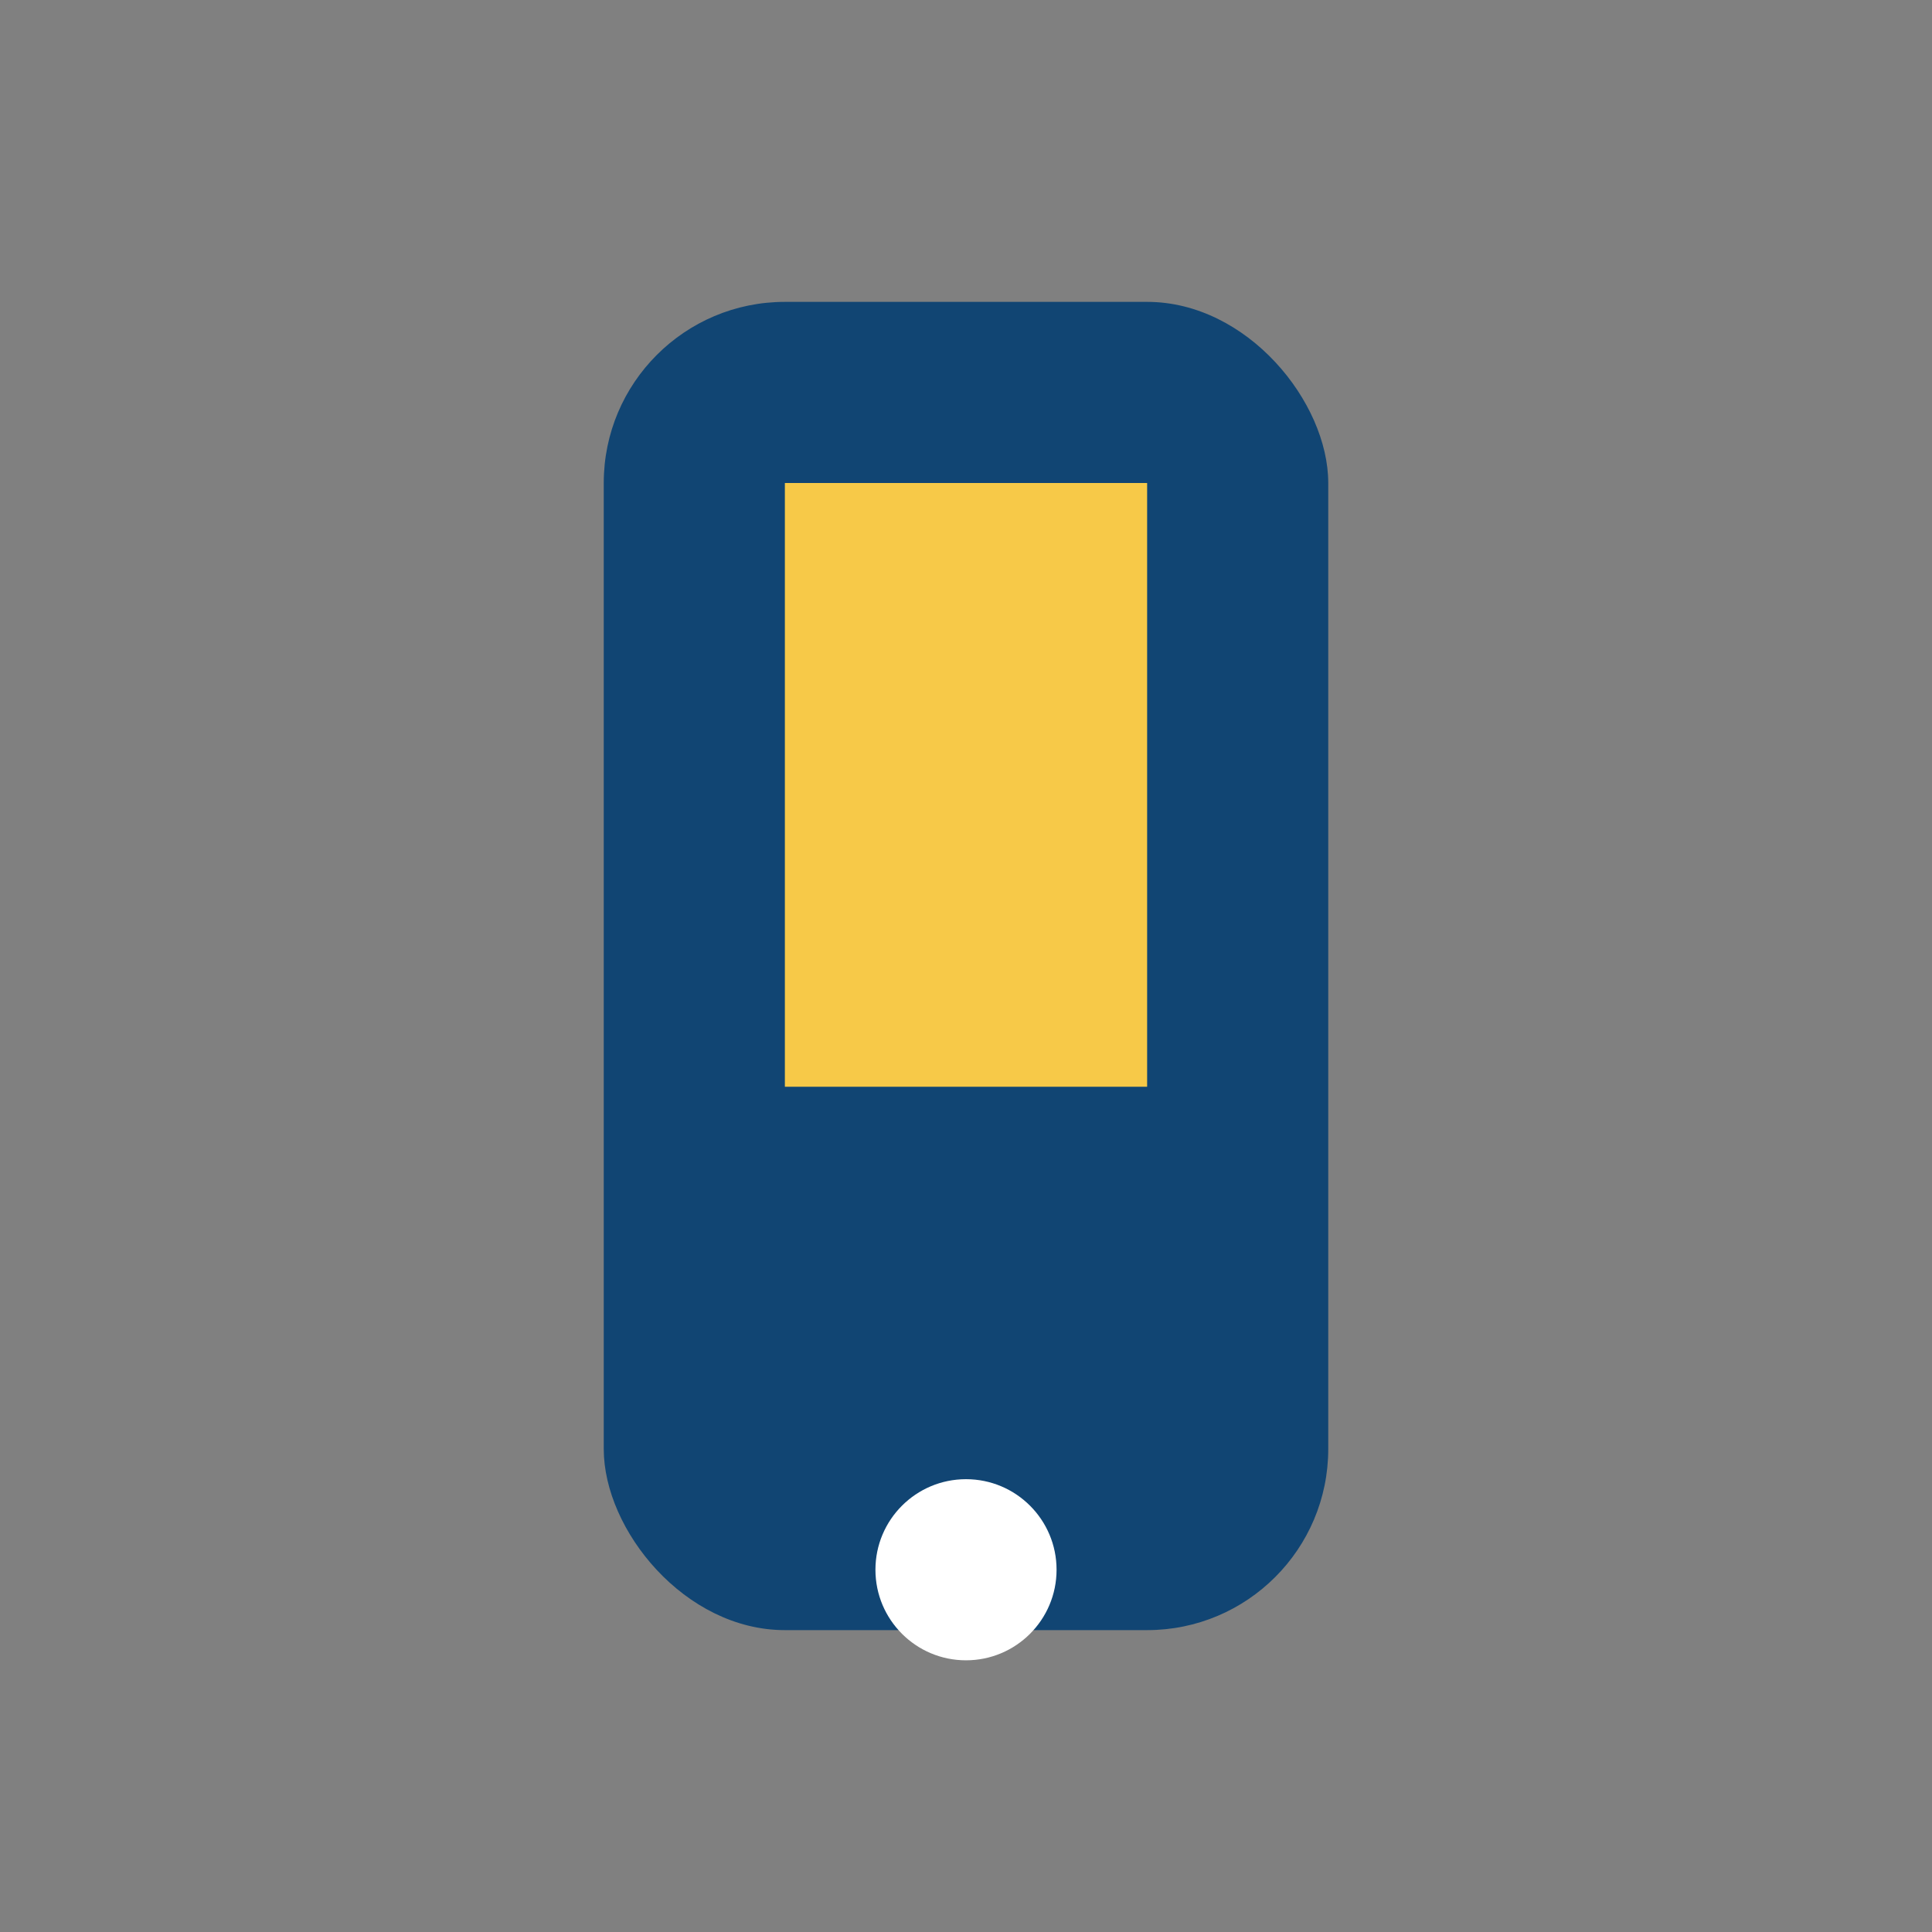
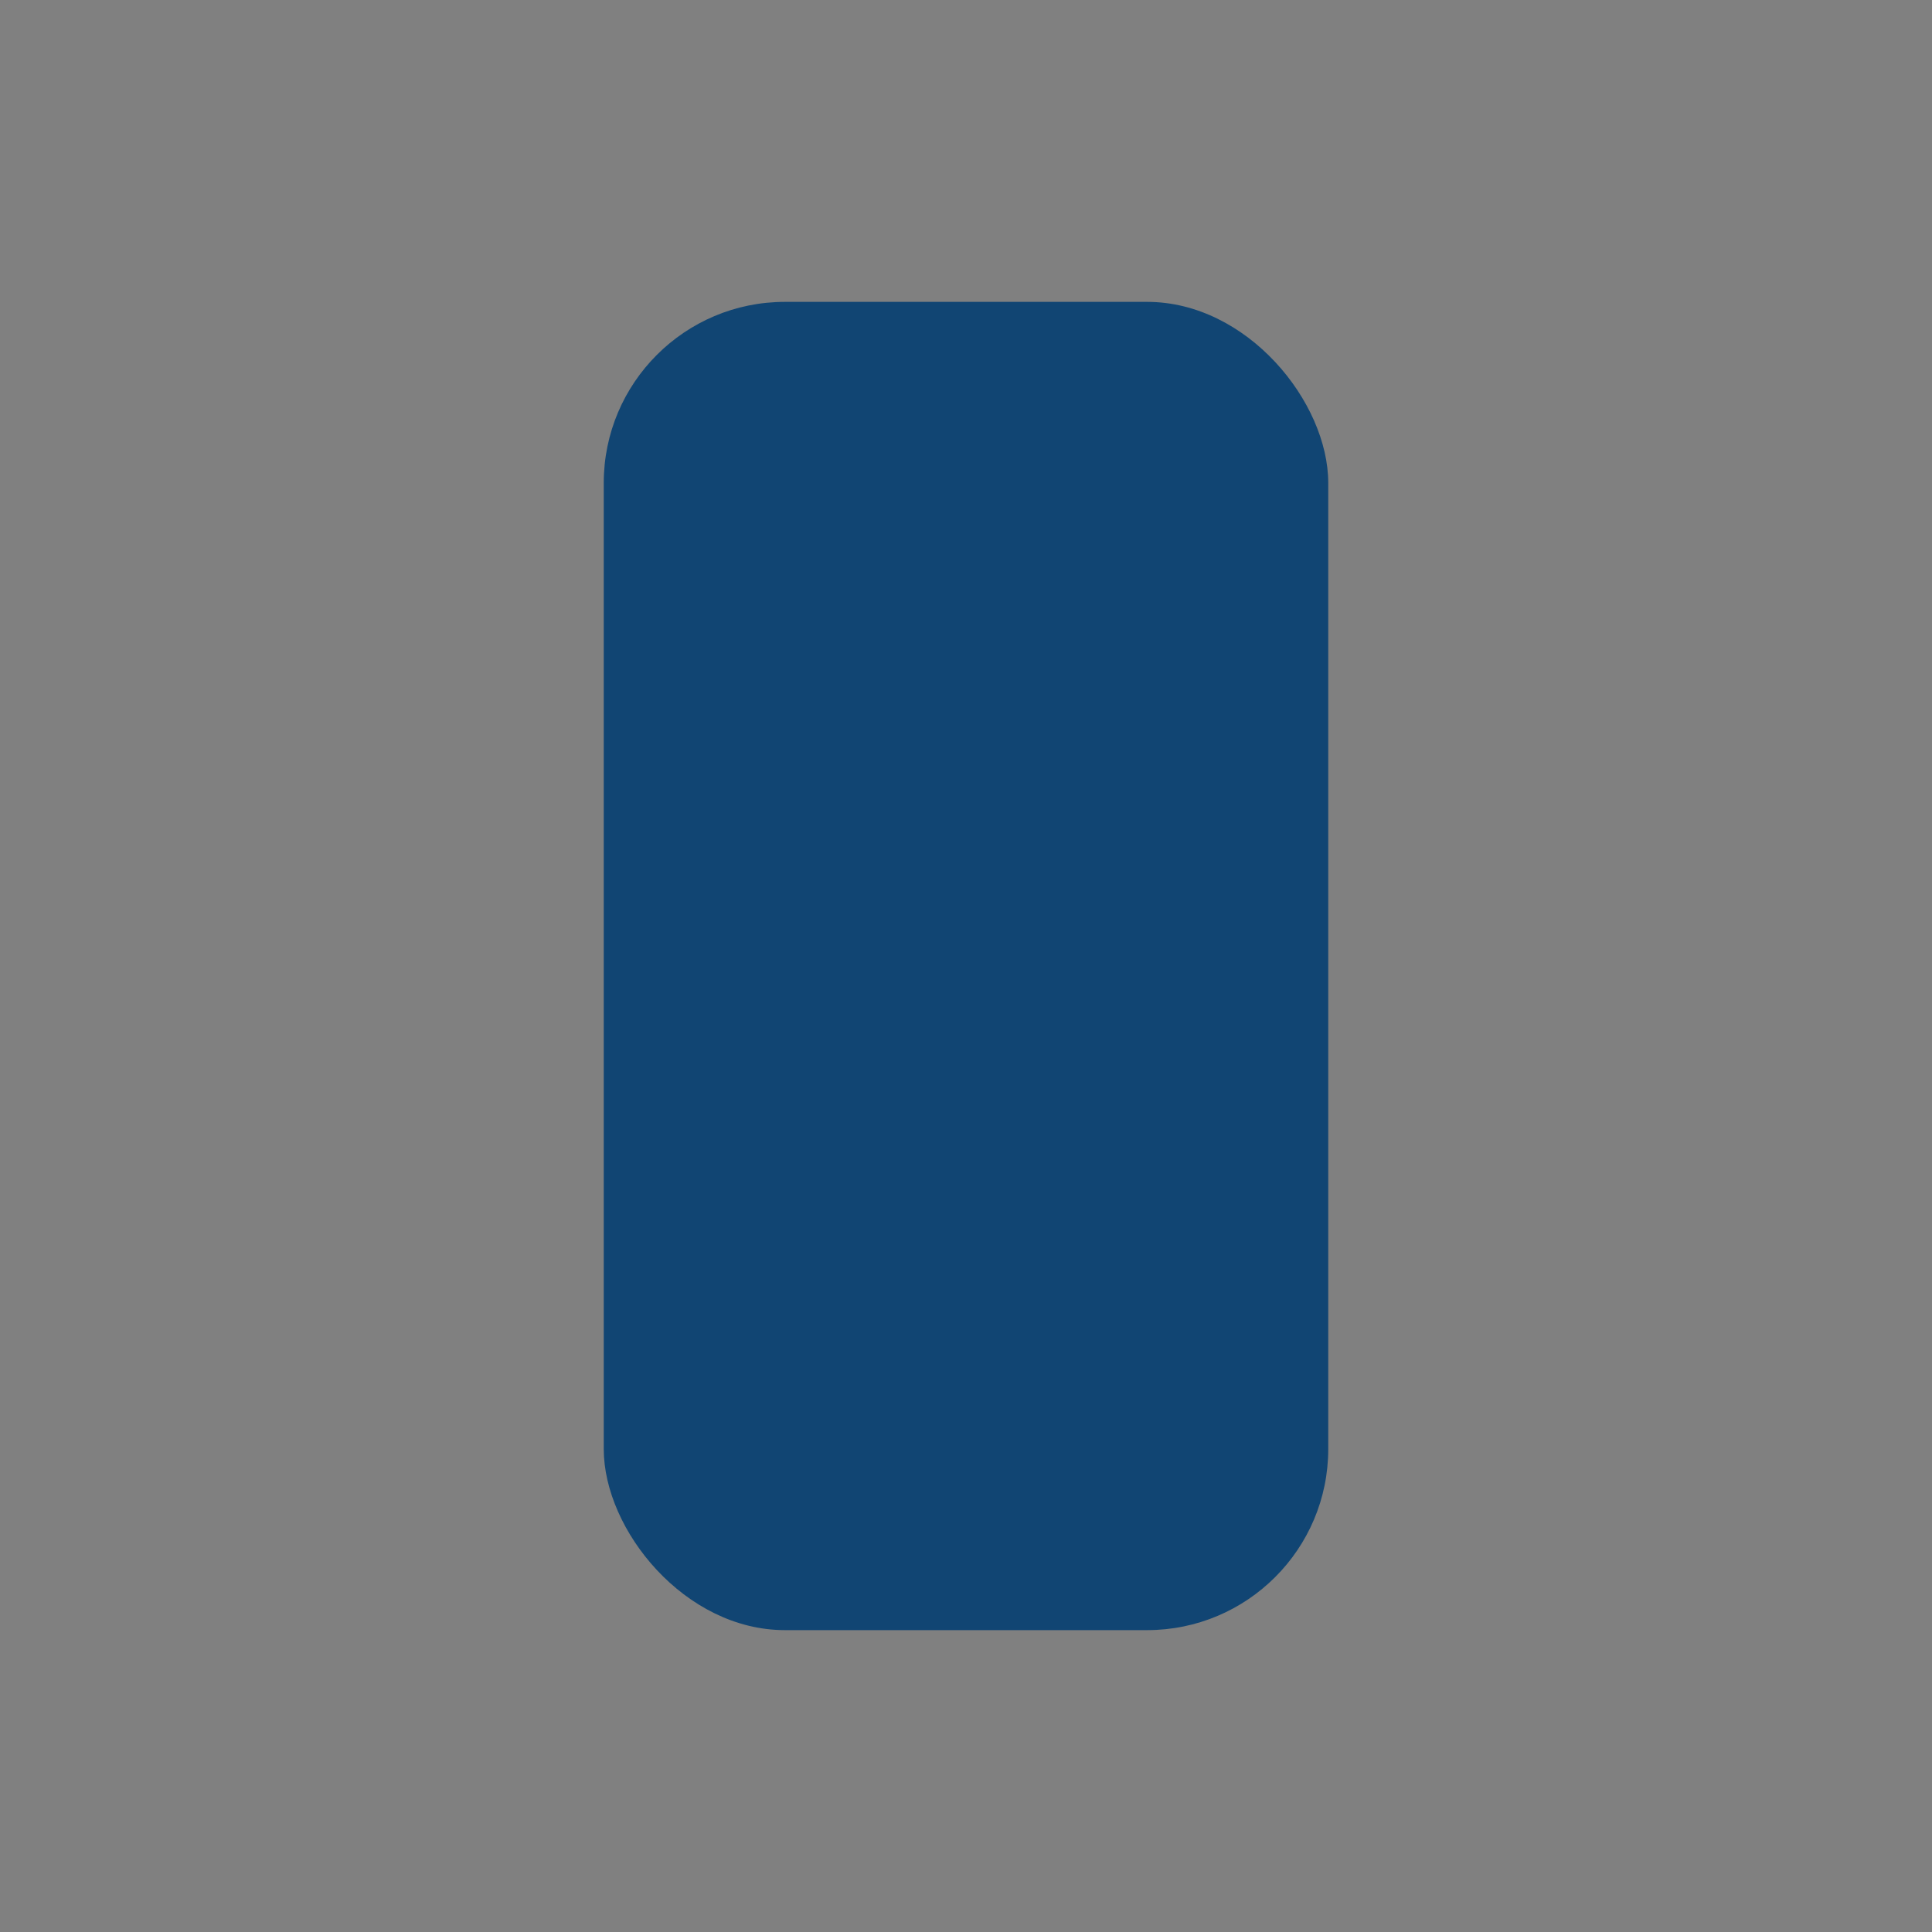
<svg xmlns="http://www.w3.org/2000/svg" width="32" height="32" viewBox="0 0 32 32">
  <rect x="0" y="0" width="32" height="32" fill="#808080" stroke="none" />
  <rect x="10" y="5" width="12" height="22" rx="3" fill="#114573" />
-   <rect x="13" y="8" width="6" height="10" fill="#F7C948" />
-   <circle cx="16" cy="26" r="1.5" fill="#FFF" />
</svg>